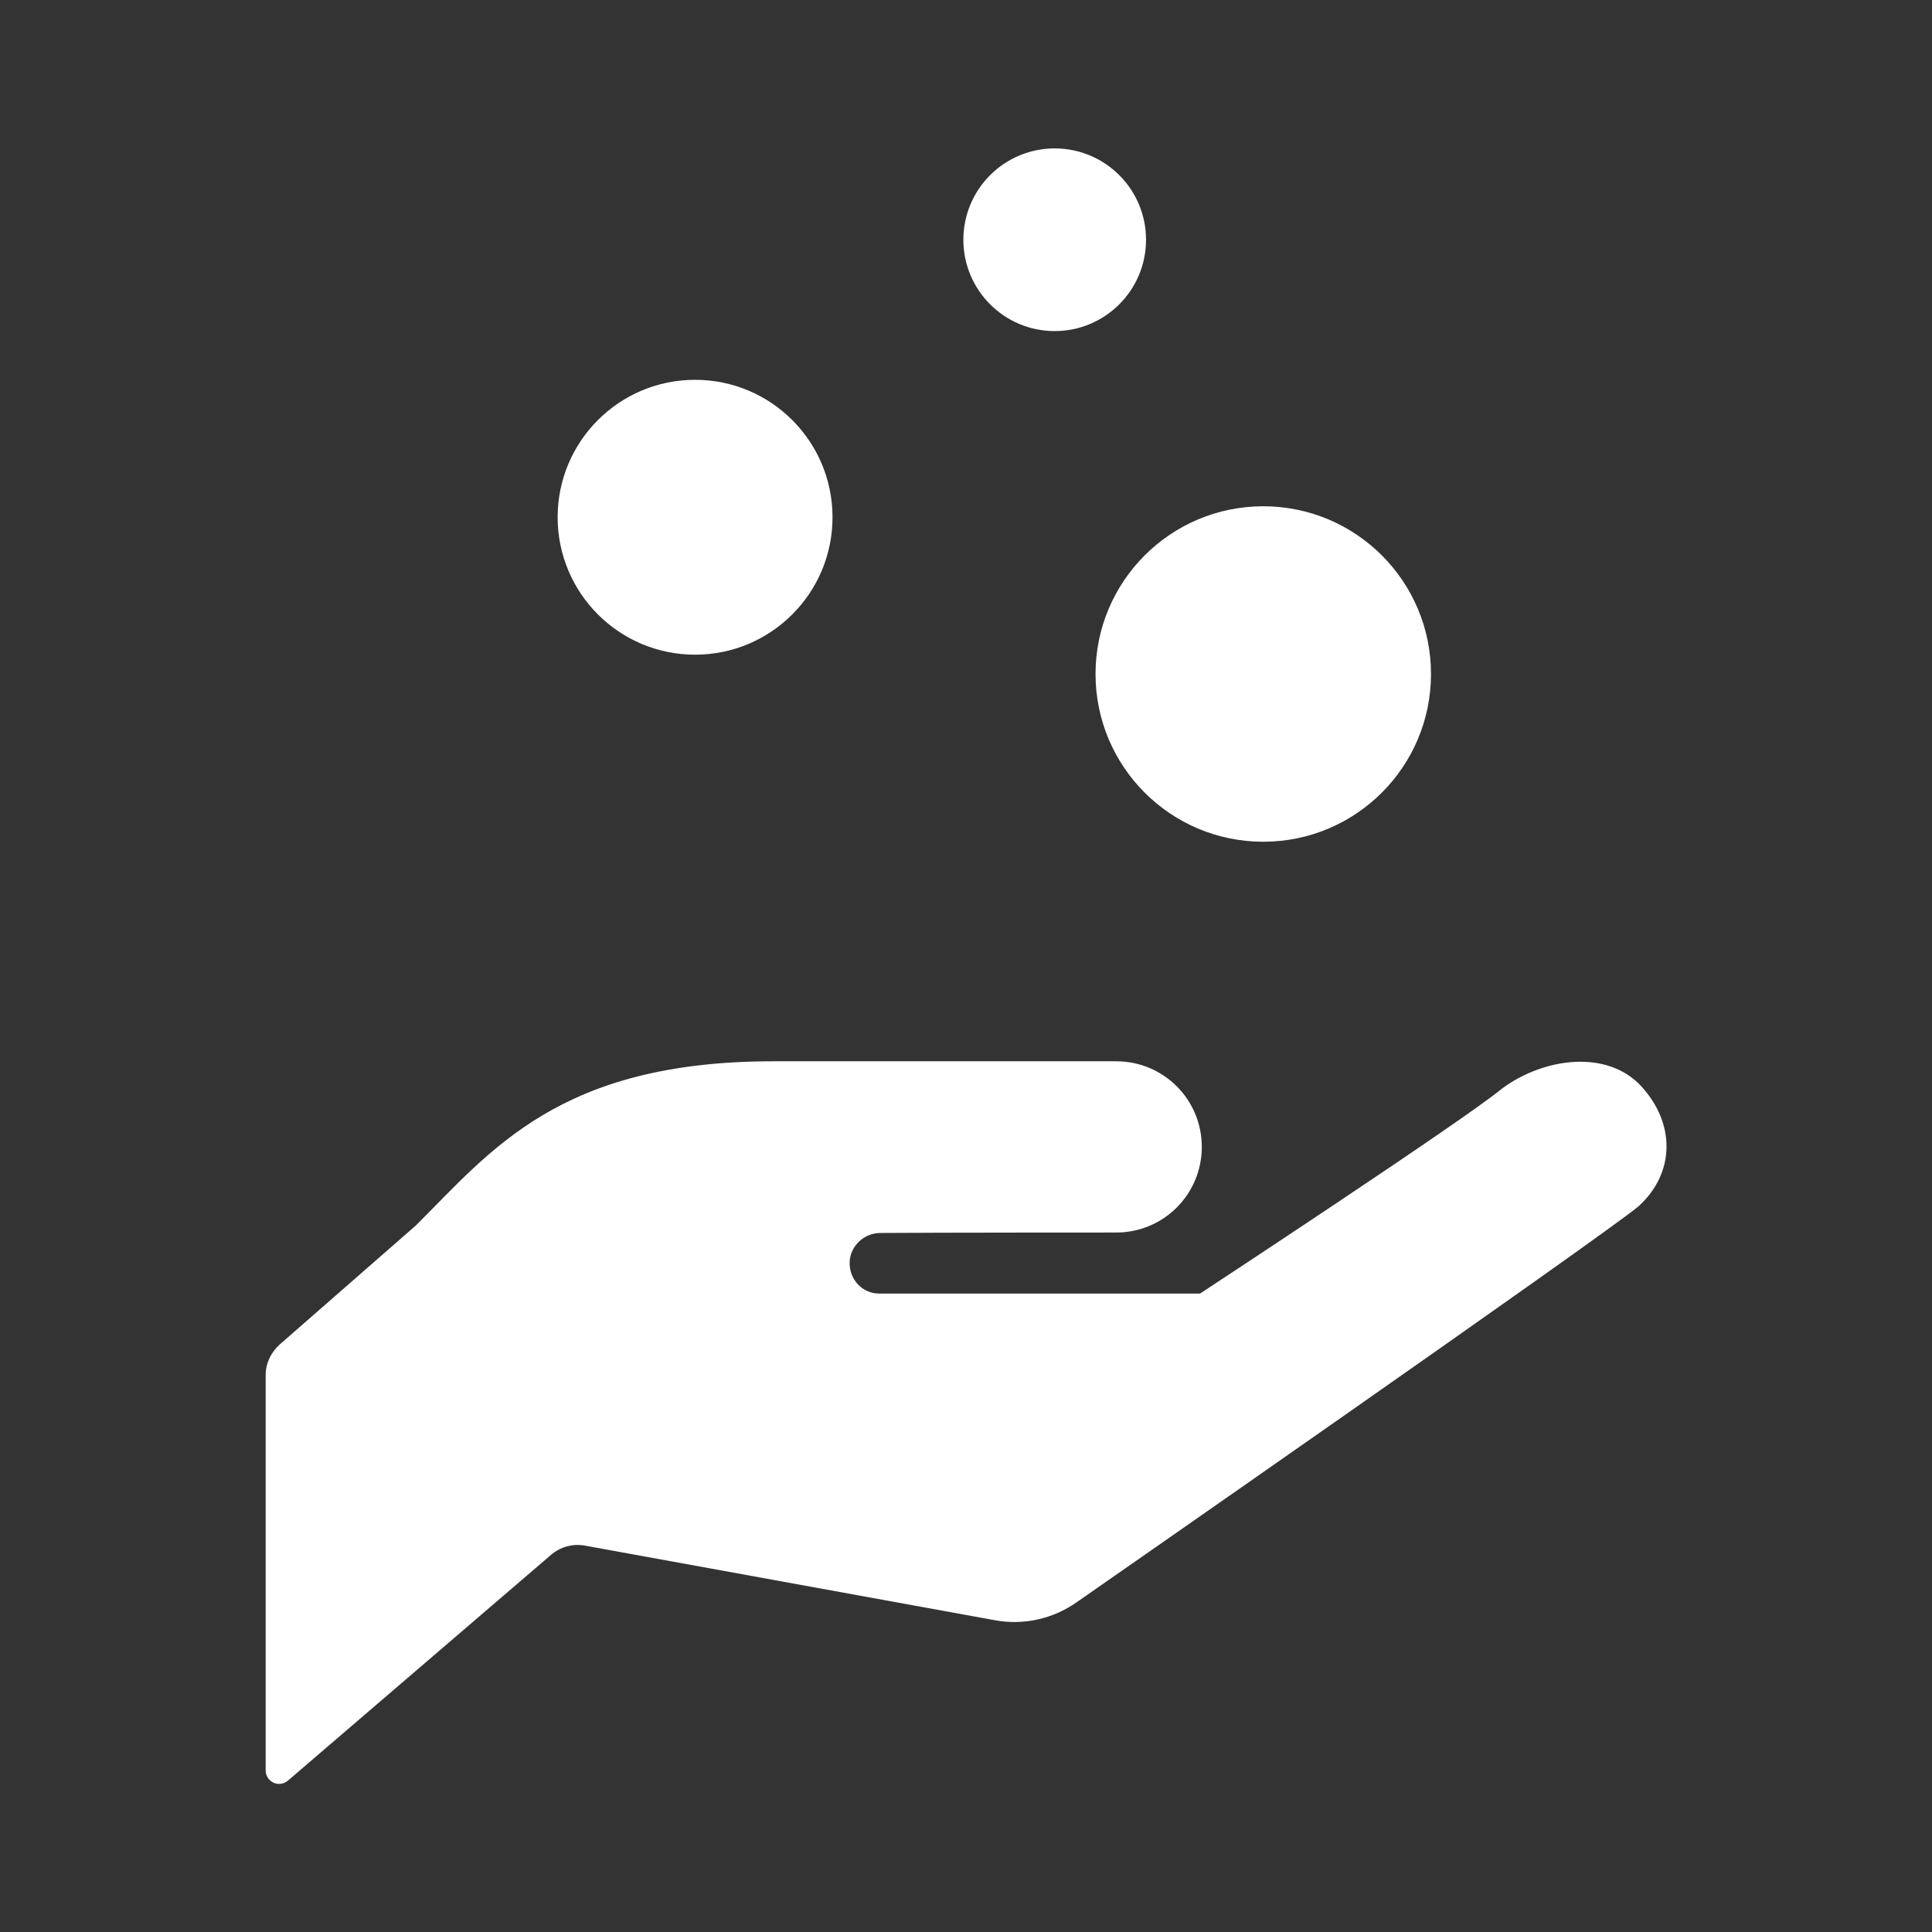
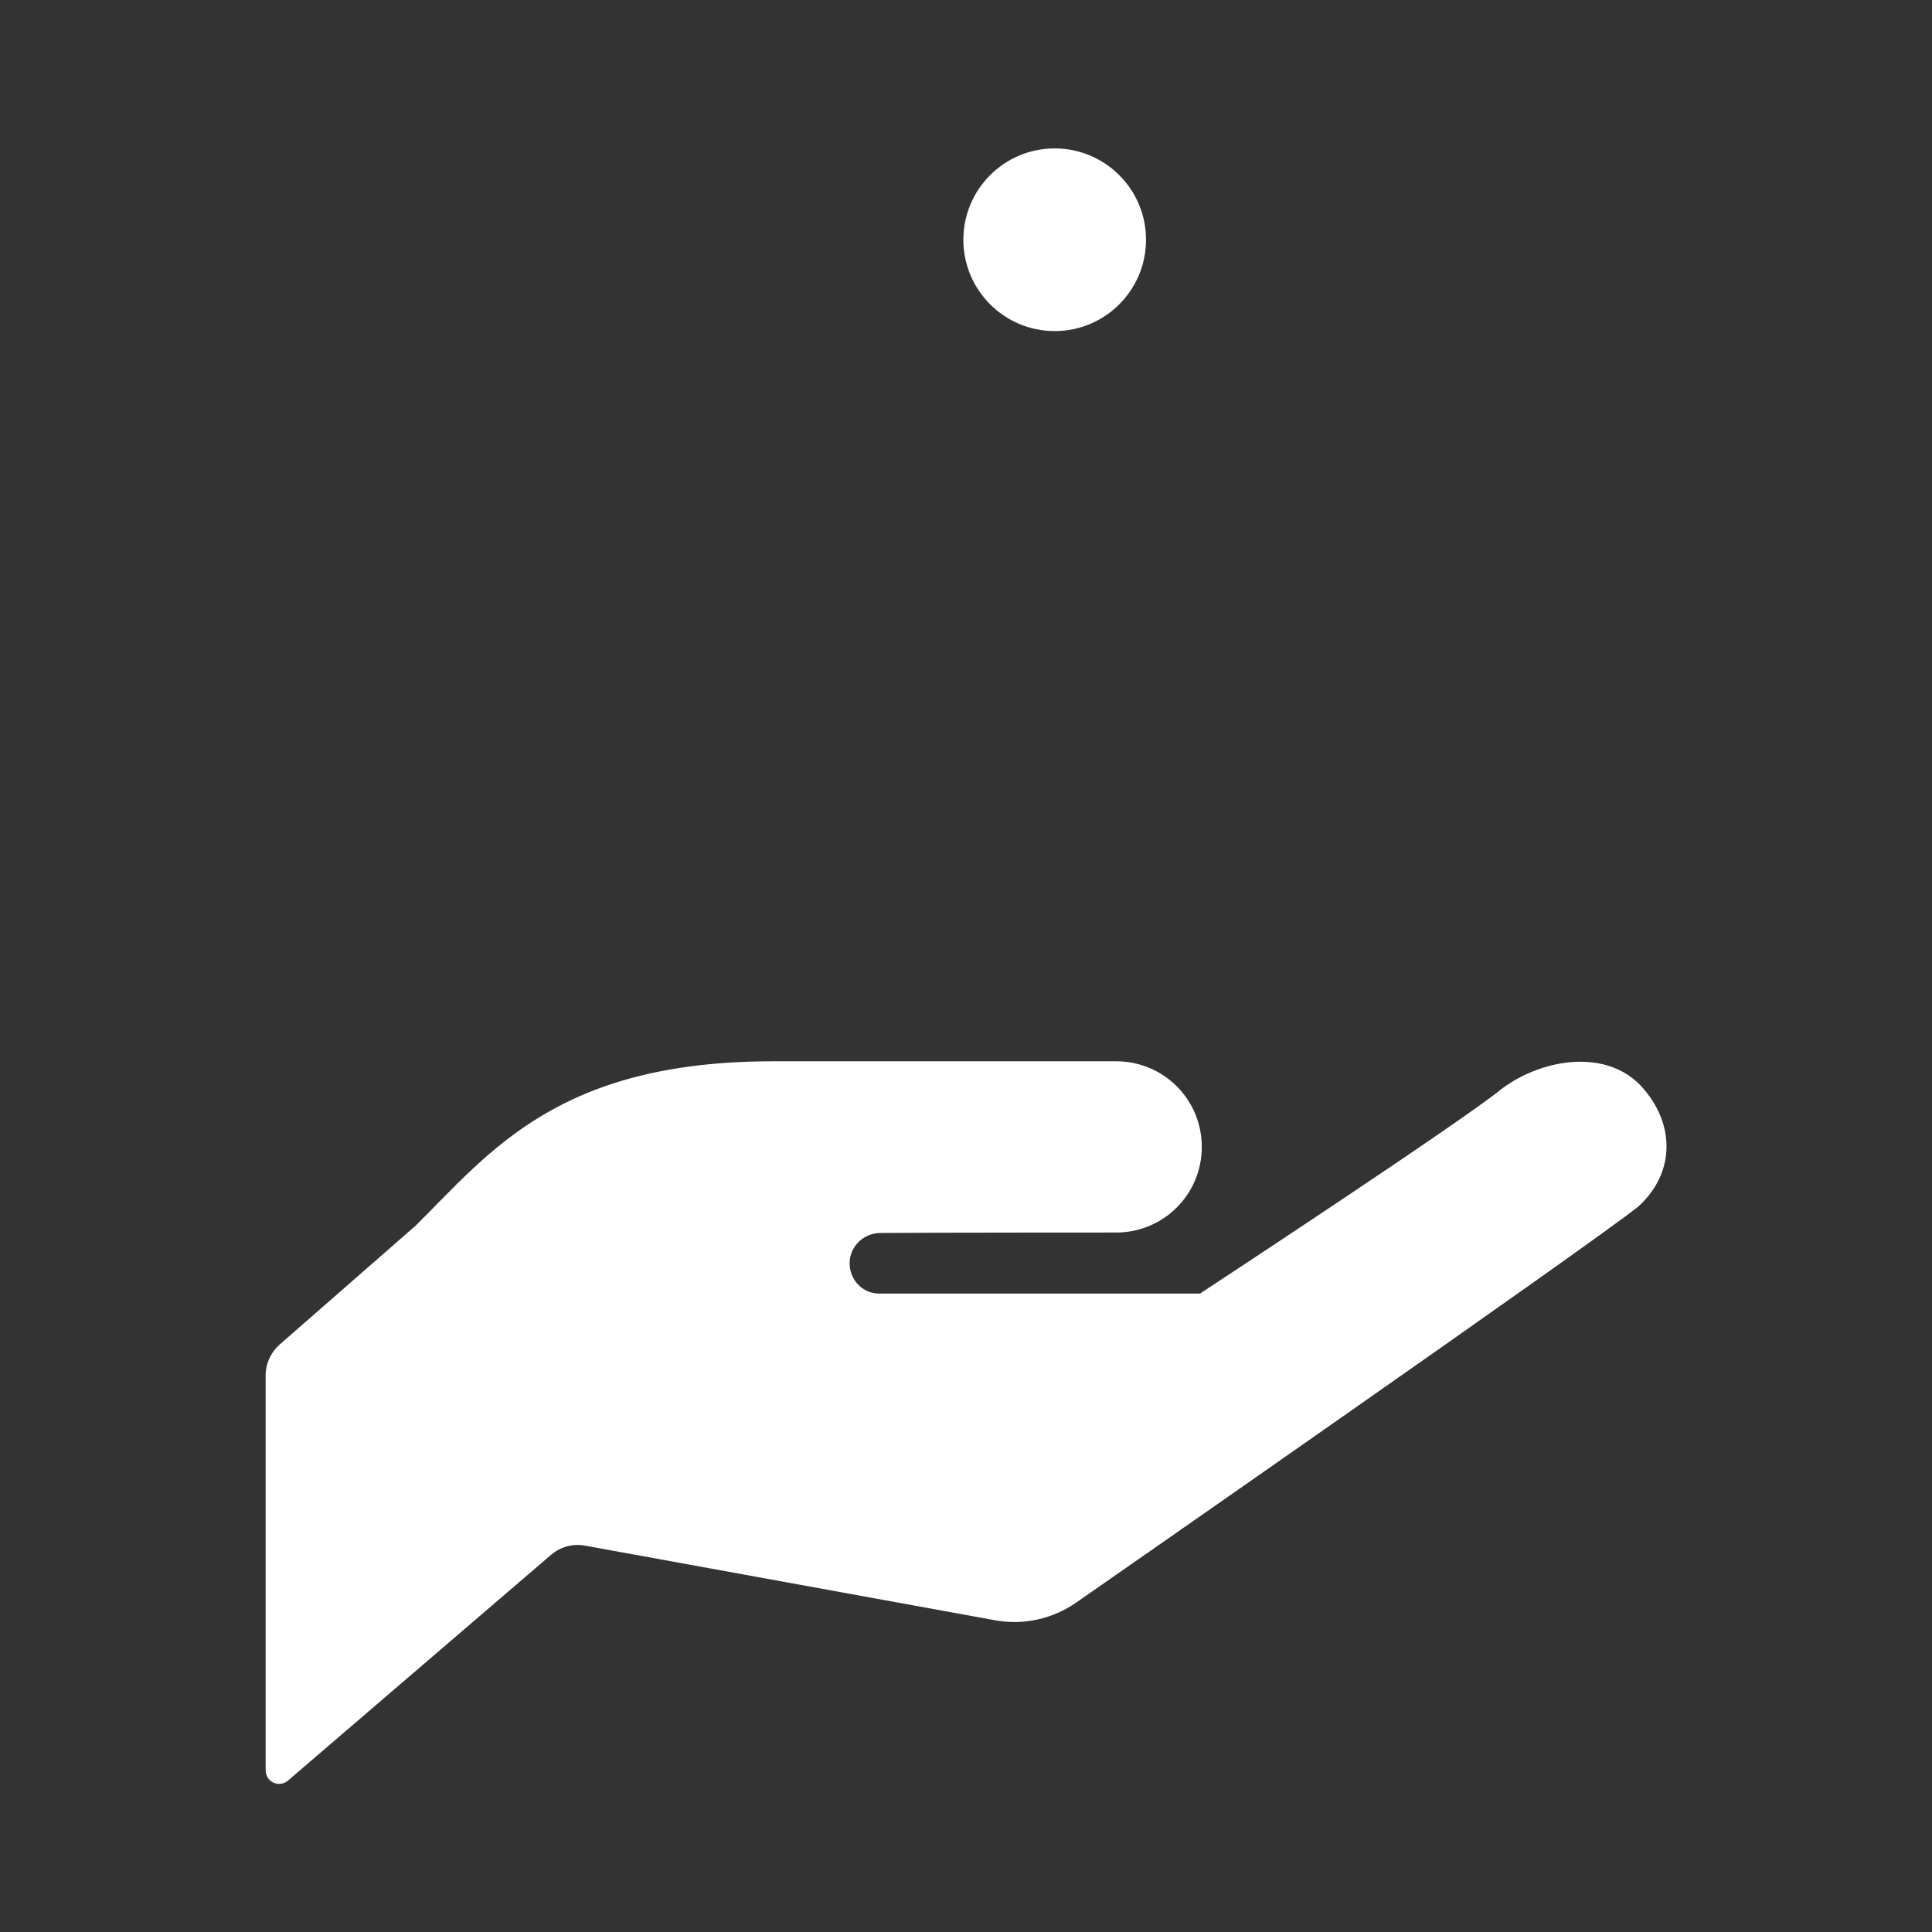
<svg xmlns="http://www.w3.org/2000/svg" id="_レイヤー_2" data-name="レイヤー 2" viewBox="0 0 44 44">
  <rect x="0" y="0" width="44" height="44" fill="#333333" stroke="none" />
  <defs>
    <style>
      .cls-1 {
        fill: none;
      }

      .cls-2 {
        fill: #fff;
      }
    </style>
  </defs>
  <g id="_文字" data-name="文字">
    <g>
      <g>
        <path class="cls-2" d="M37.38,24.74c-.77-.84-2.21-.66-3.17.05-.88.73-6.88,4.67-6.88,4.67h-7.31c-.38,0-.68-.32-.67-.71.01-.38.34-.68.72-.67h-.02c1.3-.01,5.37-.01,5.37-.01,1.08,0,1.95-.87,1.95-1.95s-.87-1.95-1.95-1.95h-7.81c-4.88,0-6.43,2.04-8.14,3.74l-3.1,2.71c-.2.18-.32.43-.32.7v9c0,.12.07.23.18.28.11.05.24.03.33-.05l5.99-5.14c.21-.18.49-.26.77-.21l9.34,1.7c.65.12,1.32-.03,1.86-.41,0,0,11.92-8.29,12.8-9.02.84-.77.83-1.89.06-2.73Z" />
-         <circle class="cls-2" cx="28.77" cy="15.35" r="3.82" />
        <circle class="cls-2" cx="24.02" cy="5.46" r="2.08" />
-         <circle class="cls-2" cx="15.83" cy="11.78" r="3.13" />
      </g>
-       <rect class="cls-1" width="44" height="44" />
    </g>
  </g>
</svg>